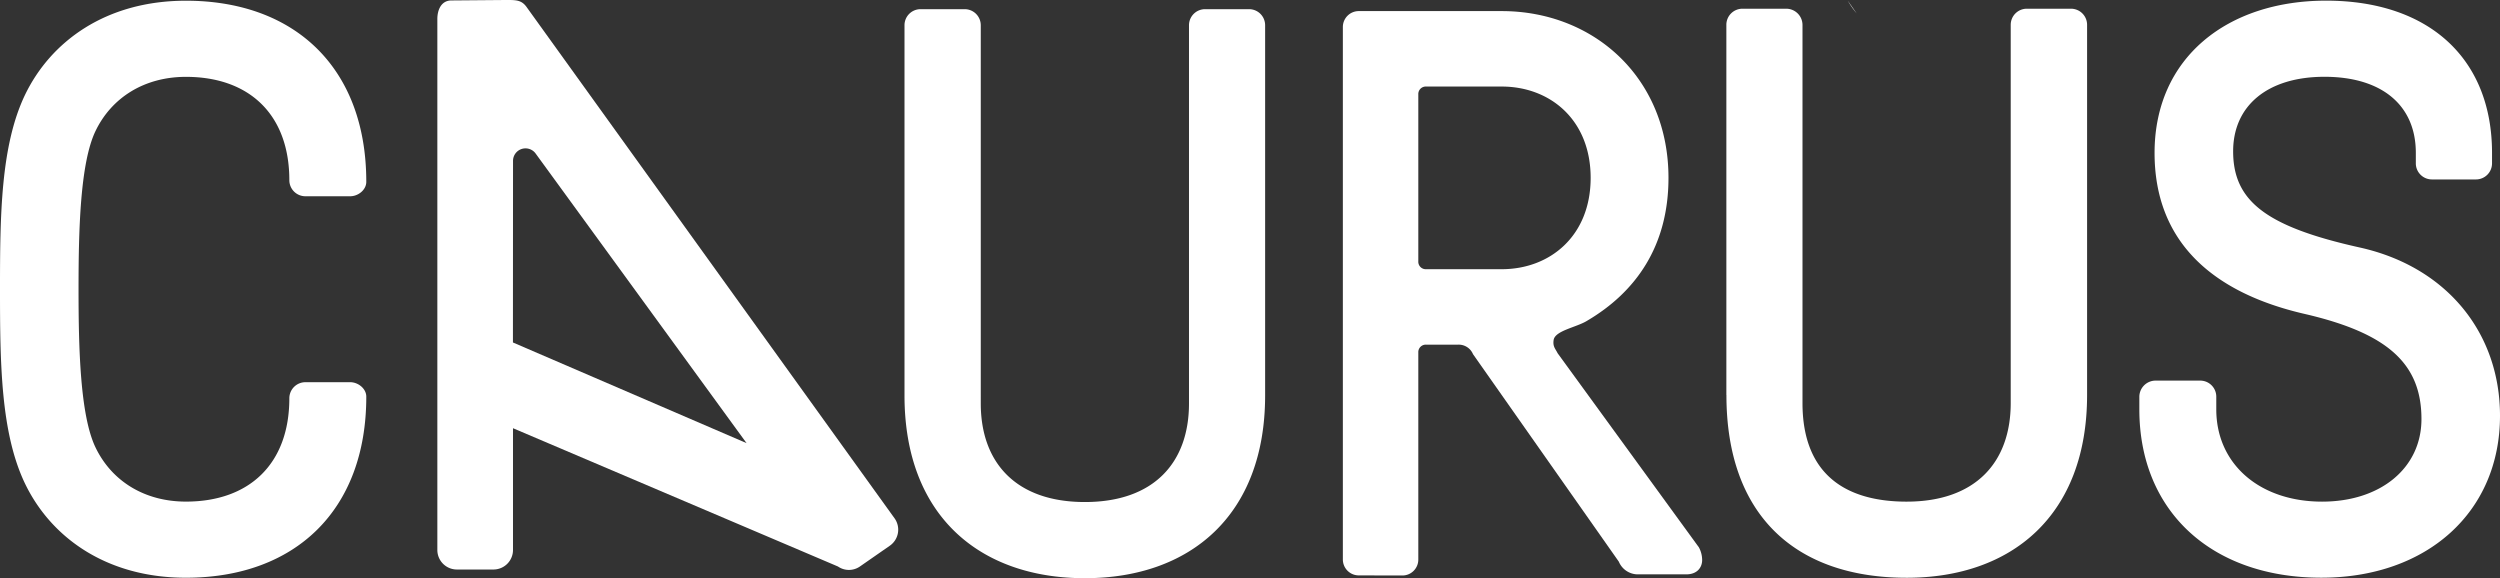
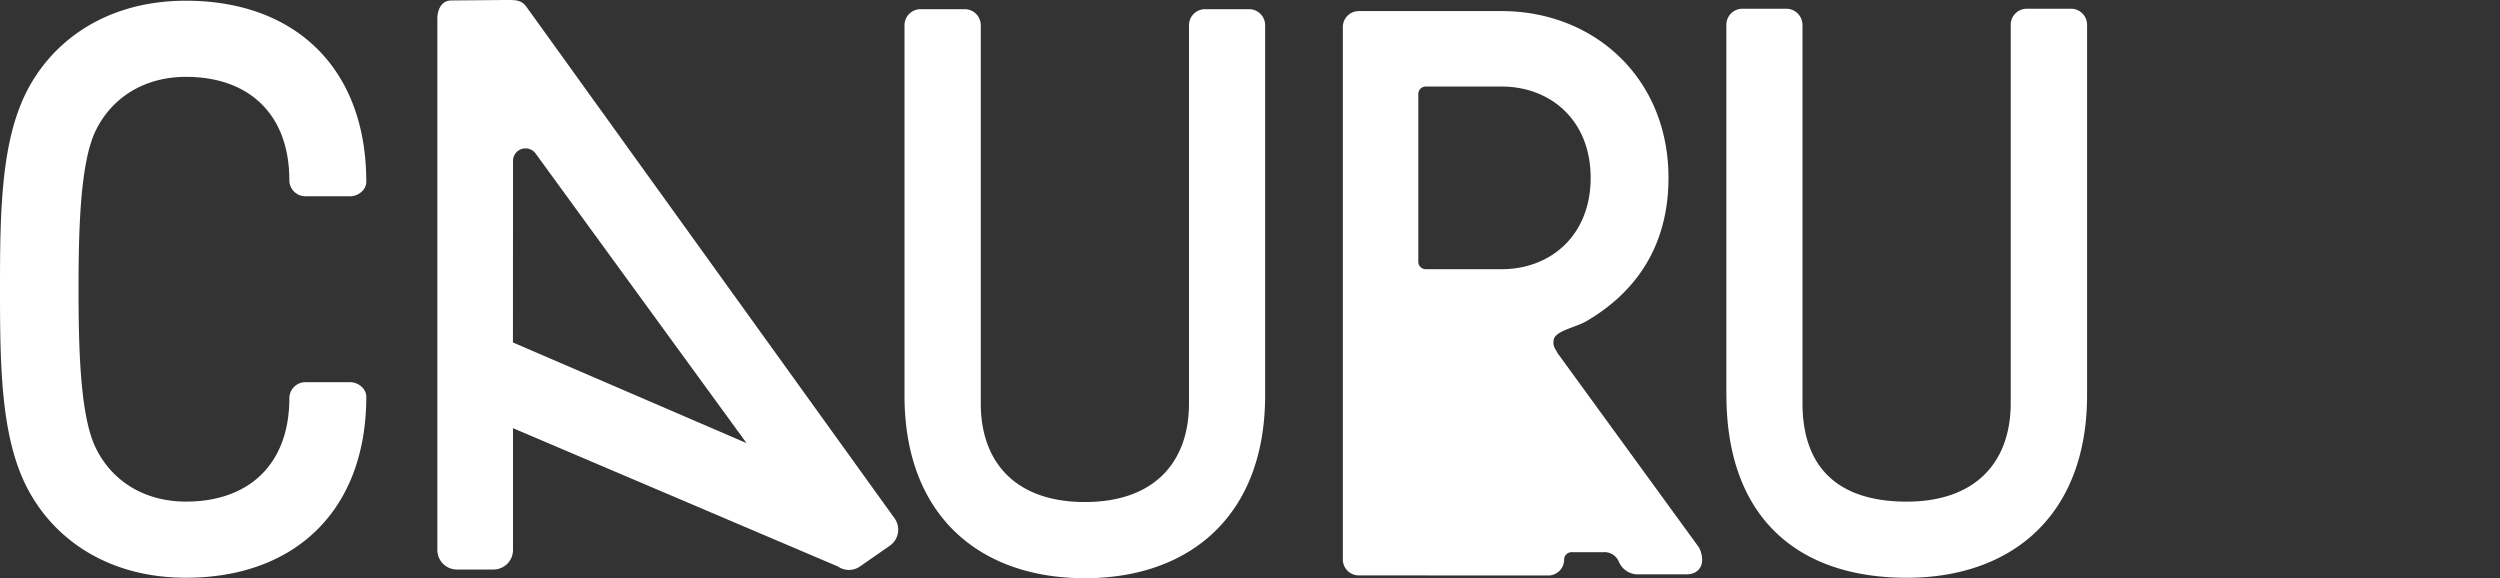
<svg xmlns="http://www.w3.org/2000/svg" viewBox="0 0 768.38 177.71">
  <rect x="0" y="0" width="768.38" height="177.71" fill="#333333" stroke="none" />
  <defs>
    <style>.cls-1{fill:#ffffff;}</style>
  </defs>
  <g id="Layer_2" data-name="Layer 2">
    <g id="Layer_1-2" data-name="Layer 1">
-       <path class="cls-1" d="M567.92.22a25.57,25.57,0,0,0,2.71,3.87Z" />
      <path class="cls-1" d="M7.63,148.51C.25,133,0,111.81,0,88.9S.25,44.81,7.63,29.28C15.52,12.78,32.51.22,57.15.22c33.5,0,55.43,20.69,55.43,55.67,0,2.46-2.47,4.43-4.94,4.43H93.85a4.93,4.93,0,0,1-4.92-4.93c0-20.2-12.32-31.77-31.78-31.77-12.81,0-22.91,6.4-27.84,16.75-4.67,9.85-5.17,30.3-5.17,48.53s.5,38.67,5.17,48.52c4.93,10.35,15,16.75,27.84,16.75,19.46,0,31.78-11.57,31.78-31.77a4.94,4.94,0,0,1,4.92-4.93h13.79c2.47,0,4.94,2,4.94,4.43,0,35-21.93,55.67-55.43,55.67-24.64,0-41.63-12.56-49.52-29.06" />
      <path class="cls-1" d="M530.6,121.41V7.61a4.94,4.94,0,0,1,4.93-4.93h13.54A5,5,0,0,1,554,7.61V123.87c0,22.18,13.55,30.31,32,30.31,21.18,0,32-12.08,32-30.31V7.61A4.94,4.94,0,0,1,623,2.68h13.54a4.94,4.94,0,0,1,4.93,4.93v113.8c0,37-23.16,56.17-55.42,56.17-34.25,0-55.43-19.22-55.43-56.17" />
-       <path class="cls-1" d="M657.53,125.84v-3.93a5,5,0,0,1,4.93-4.93h13.8a4.94,4.94,0,0,1,4.92,4.93v3.93c0,16.76,13.3,28.34,32.52,28.34,18,0,30.54-10.35,30.54-25.38,0-17-10.35-26.36-35.72-32.27C679.46,89.88,662.21,73.87,662.21,47c0-29.31,22.42-46.8,52.72-46.8,31.53,0,51,17.73,51,46.8v3.2A4.93,4.93,0,0,1,761,55.15H747.45a4.94,4.94,0,0,1-4.94-4.93V47c0-14.78-10.59-23.4-28.07-23.4s-28.08,8.87-28.08,22.91c0,15.27,10.09,23.15,38.92,29.56,26.6,5.91,43.1,26.11,43.1,51.73,0,29.56-22.41,49.76-54.93,49.76-33.75,0-55.92-20.45-55.92-51.74" />
      <path class="cls-1" d="M383.92,2.82H370.37a4.94,4.94,0,0,0-4.93,4.92V124c0,18.23-10.84,30.3-32,30.3s-32-12.07-32-30.3V7.74a4.94,4.94,0,0,0-4.93-4.92H282.93A4.93,4.93,0,0,0,278,7.74V121.55c0,37,23.16,56.16,55.42,56.16s55.42-19.21,55.42-56.16V7.74A4.93,4.93,0,0,0,383.92,2.82Z" />
      <path class="cls-1" d="M275,159.38,161.94,2.29C160.3-.1,158.52,0,155.27,0L138.58.14c-3.09.12-4.16,3.08-4.16,5.68V169.09a6,6,0,0,0,6,5.95l11.31,0a6,6,0,0,0,5.94-6l0-37.43,99.87,42.5a5.93,5.93,0,0,0,6.76,0l9.28-6.45A6,6,0,0,0,275,159.38ZM157.68,49.46a3.84,3.84,0,0,1,7-2.2l64.78,88.94-71.81-30.94Z" />
-       <path class="cls-1" d="M417.61,176.85a4.89,4.89,0,0,1-4.88-4.88V8.29a4.89,4.89,0,0,1,4.88-4.88h43.94c28.31,0,51.26,20.5,51.26,51.25,0,21-10.07,35.13-25,43.92-3.18,2-9.75,3-10.29,5.86-.32,2.06.49,2.68,1.23,4.14l43.41,59.65a8.29,8.29,0,0,1,1,3.91c0,2.19-1.46,4.39-4.88,4.39H503.41a6.33,6.33,0,0,1-5.86-3.9l-44.82-63.78a4.77,4.77,0,0,0-4.63-2.92h-9.74a2.3,2.3,0,0,0-2.44,2.43V172a4.89,4.89,0,0,1-4.88,4.88Zm43.94-94.11c14.89,0,27.34-10.26,27.34-28.08S476.44,26.6,461.55,26.6H438.36A2.3,2.3,0,0,0,435.92,29V80.3a2.3,2.3,0,0,0,2.44,2.44Z" />
+       <path class="cls-1" d="M417.61,176.85a4.89,4.89,0,0,1-4.88-4.88V8.29a4.89,4.89,0,0,1,4.88-4.88h43.94c28.31,0,51.26,20.5,51.26,51.25,0,21-10.07,35.13-25,43.92-3.18,2-9.75,3-10.29,5.86-.32,2.06.49,2.68,1.23,4.14l43.41,59.65a8.29,8.29,0,0,1,1,3.91c0,2.19-1.46,4.39-4.88,4.39H503.41a6.33,6.33,0,0,1-5.86-3.9a4.77,4.77,0,0,0-4.63-2.92h-9.74a2.3,2.3,0,0,0-2.44,2.43V172a4.89,4.89,0,0,1-4.88,4.88Zm43.94-94.11c14.89,0,27.34-10.26,27.34-28.08S476.44,26.6,461.55,26.6H438.36A2.3,2.3,0,0,0,435.92,29V80.3a2.3,2.3,0,0,0,2.44,2.44Z" />
    </g>
  </g>
</svg>